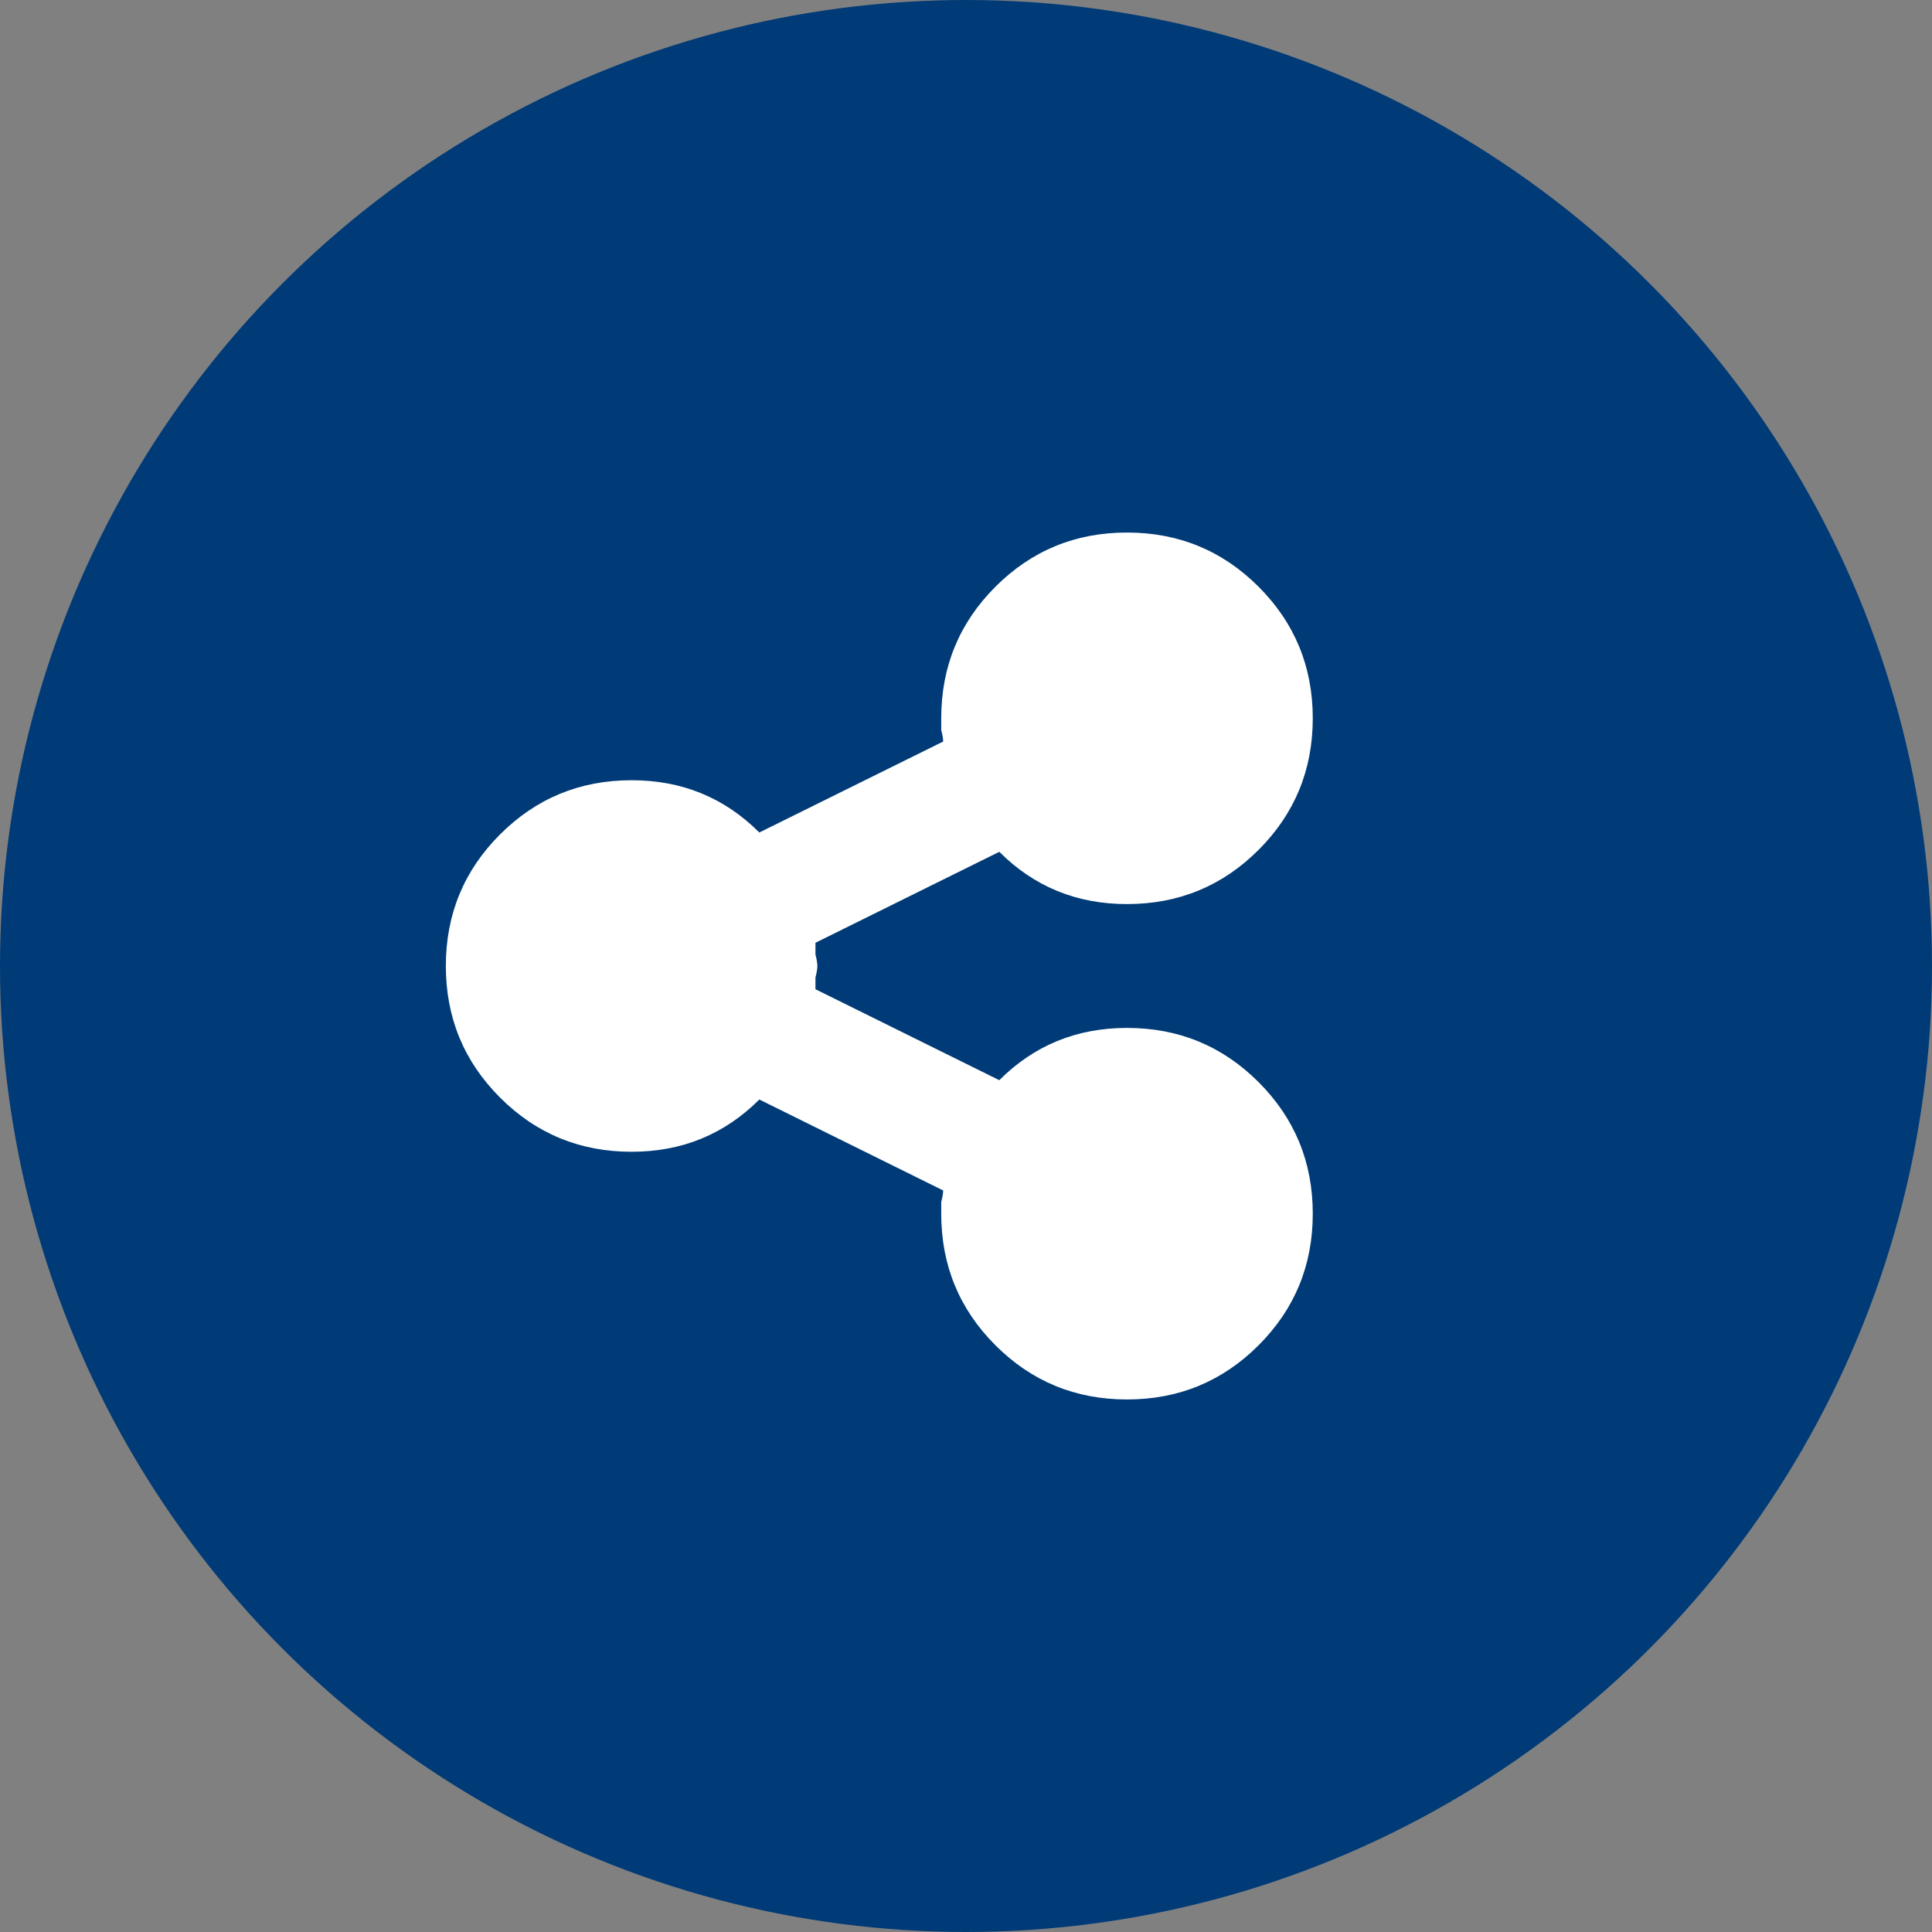
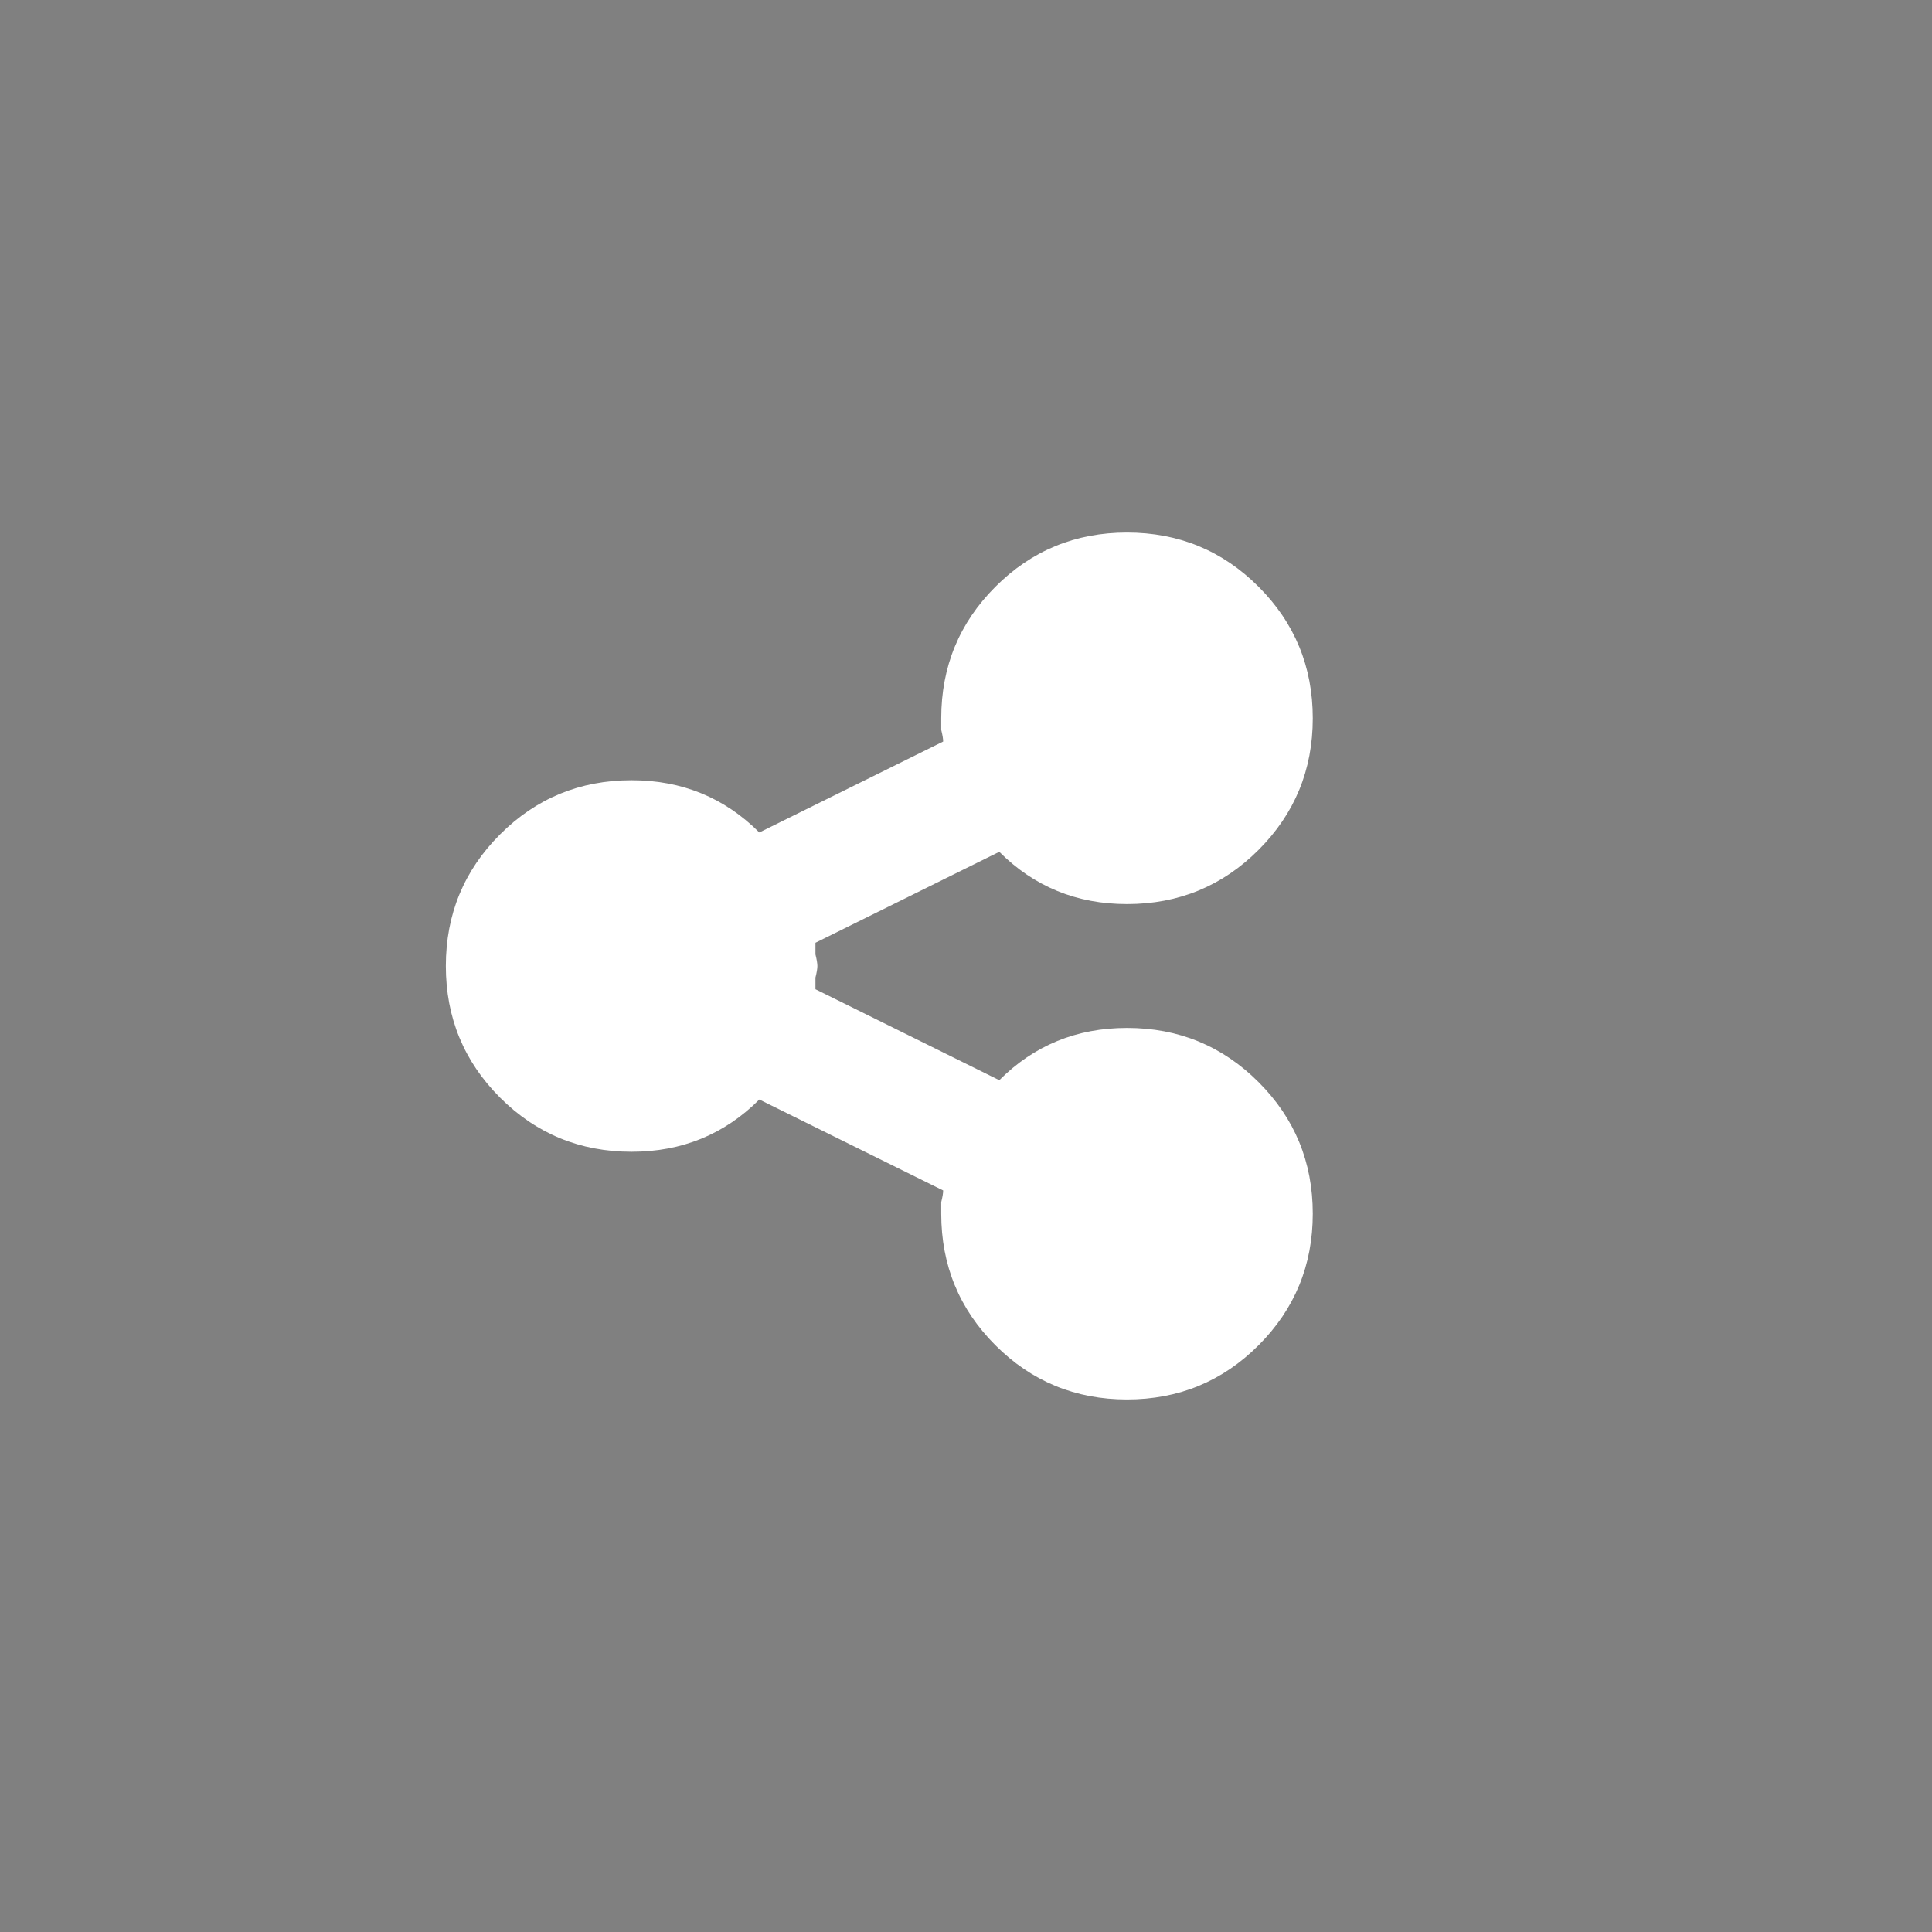
<svg xmlns="http://www.w3.org/2000/svg" width="39" height="39" viewBox="0 0 39 39" fill="none">
  <rect x="0" y="0" width="39" height="39" fill="#808080" stroke="none" />
-   <circle cx="19.5" cy="19.5" r="19.5" fill="#003b77" />
  <path d="M25.406 21.844C26.135 22.573 26.5 23.458 26.5 24.5C26.5 25.542 26.135 26.427 25.406 27.156C24.677 27.885 23.792 28.25 22.75 28.25C21.708 28.25 20.823 27.885 20.094 27.156C19.365 26.427 19 25.542 19 24.5C19 24.448 19 24.37 19 24.266C19.026 24.162 19.039 24.083 19.039 24.031L15.328 22.195C14.625 22.898 13.766 23.25 12.75 23.25C11.708 23.25 10.823 22.885 10.094 22.156C9.365 21.427 9 20.542 9 19.5C9 18.458 9.365 17.573 10.094 16.844C10.823 16.115 11.708 15.75 12.75 15.75C13.766 15.75 14.625 16.102 15.328 16.805L19.039 14.969C19.039 14.917 19.026 14.838 19 14.734C19 14.63 19 14.552 19 14.5C19 13.458 19.365 12.573 20.094 11.844C20.823 11.115 21.708 10.75 22.75 10.75C23.792 10.75 24.677 11.115 25.406 11.844C26.135 12.573 26.5 13.458 26.5 14.5C26.5 15.542 26.135 16.427 25.406 17.156C24.677 17.885 23.792 18.25 22.75 18.25C21.734 18.25 20.875 17.898 20.172 17.195L16.461 19.031C16.461 19.083 16.461 19.162 16.461 19.266C16.487 19.37 16.5 19.448 16.5 19.5C16.5 19.552 16.487 19.63 16.461 19.734C16.461 19.838 16.461 19.917 16.461 19.969L20.172 21.805C20.875 21.102 21.734 20.75 22.75 20.75C23.792 20.75 24.677 21.115 25.406 21.844Z" fill="white" />
</svg>